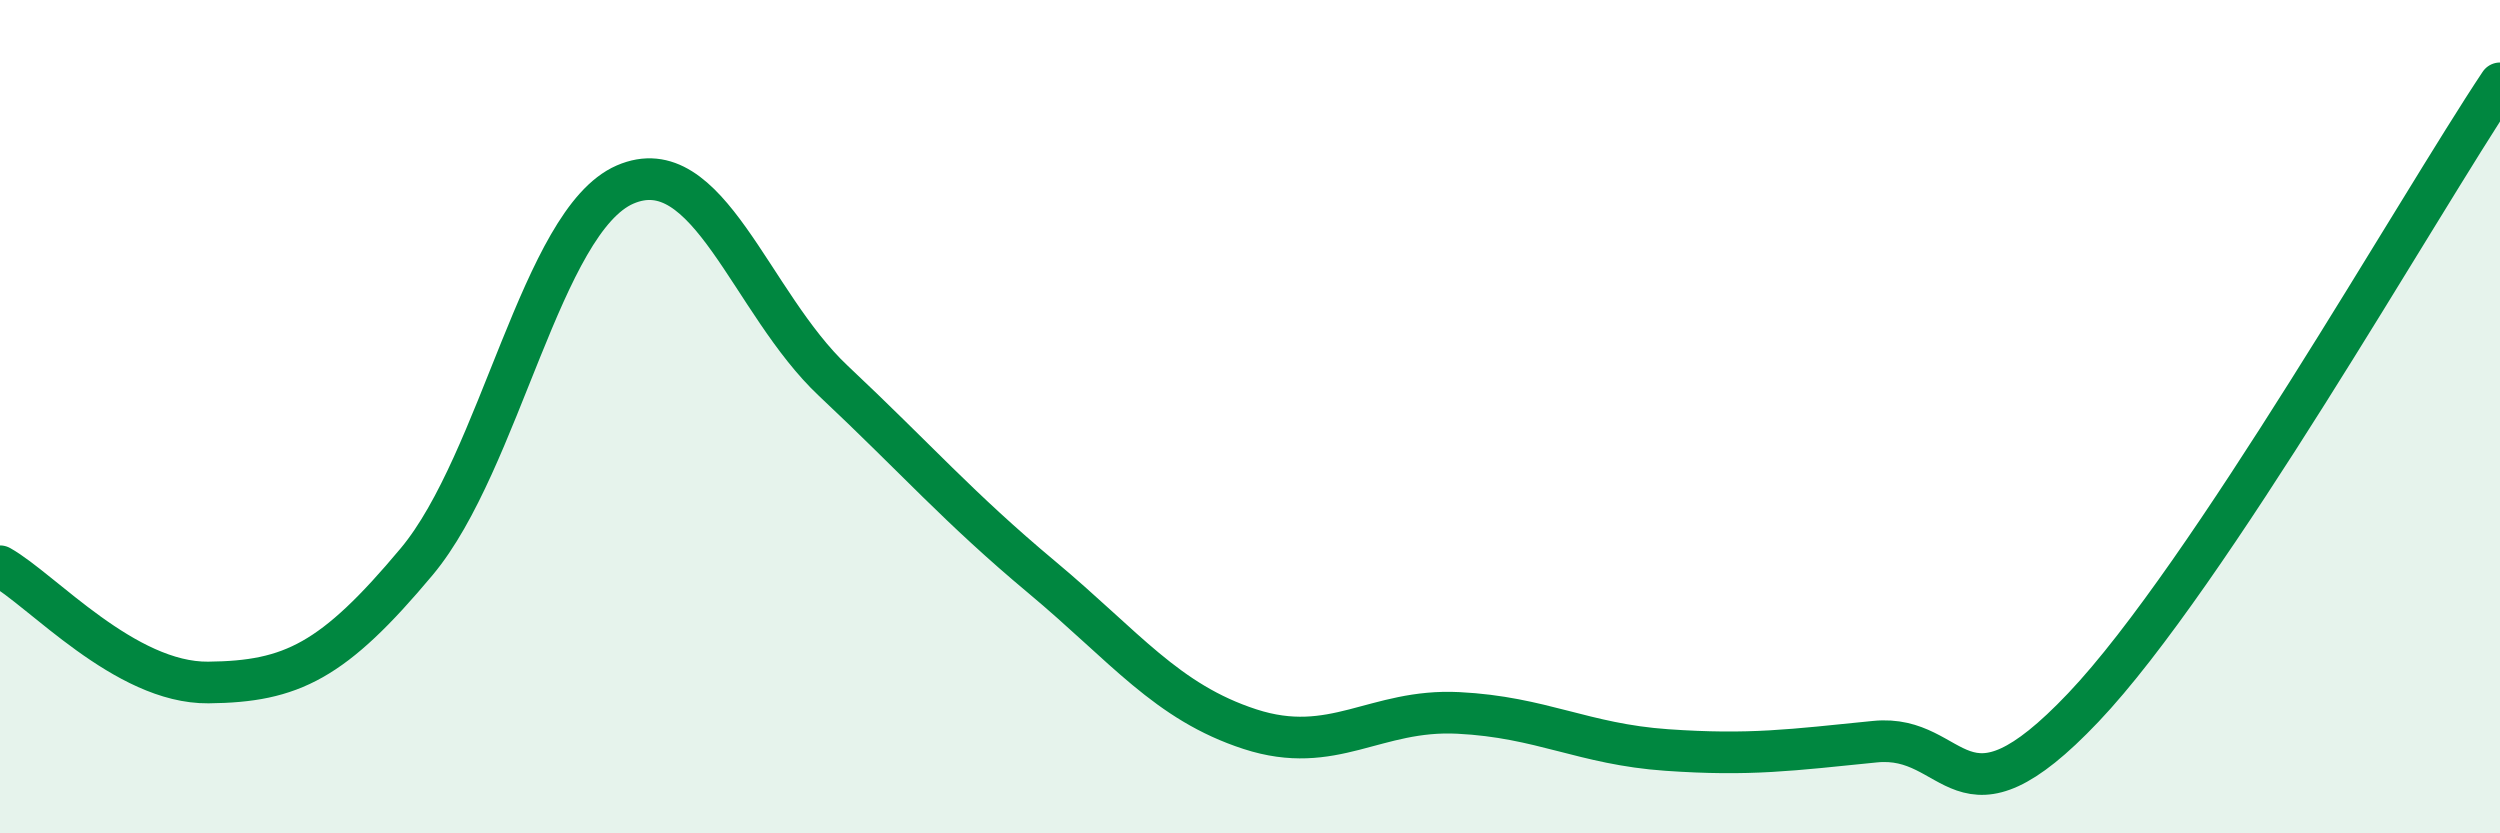
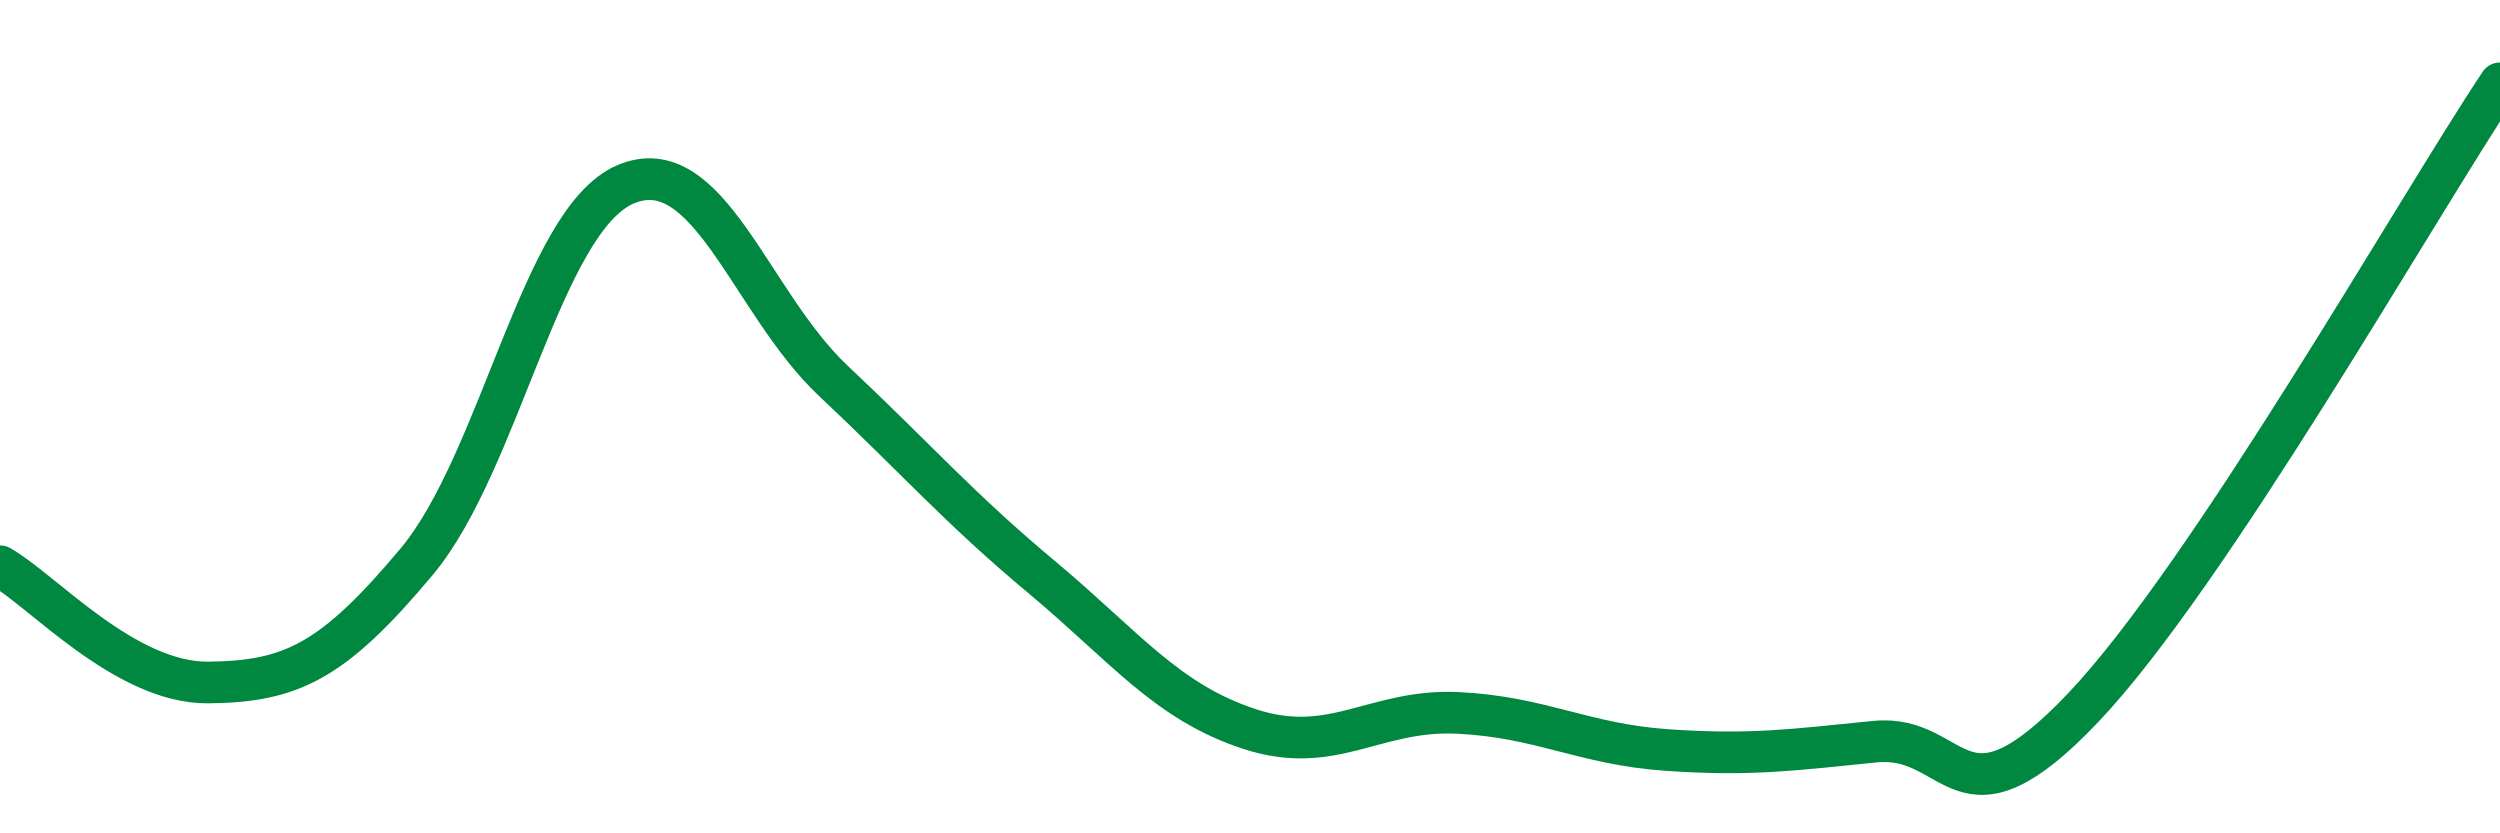
<svg xmlns="http://www.w3.org/2000/svg" width="60" height="20" viewBox="0 0 60 20">
-   <path d="M 0,13.59 C 1,14.15 3,16.4 5,16.38 C 7,16.36 8,15.87 10,13.48 C 12,11.09 13,5.3 15,4.43 C 17,3.56 18,7.26 20,9.14 C 22,11.02 23,12.18 25,13.85 C 27,15.52 28,16.85 30,17.5 C 32,18.15 33,17.01 35,17.11 C 37,17.21 38,17.86 40,18 C 42,18.14 43,18 45,17.8 C 47,17.6 47,20.14 50,16.98 C 53,13.82 58,5 60,2L60 20L0 20Z" fill="#008740" opacity="0.1" stroke-linecap="round" stroke-linejoin="round" />
  <path d="M 0,13.59 C 1,14.15 3,16.4 5,16.38 C 7,16.36 8,15.87 10,13.48 C 12,11.09 13,5.3 15,4.43 C 17,3.56 18,7.26 20,9.14 C 22,11.02 23,12.18 25,13.85 C 27,15.52 28,16.85 30,17.5 C 32,18.15 33,17.01 35,17.11 C 37,17.21 38,17.86 40,18 C 42,18.14 43,18 45,17.8 C 47,17.6 47,20.14 50,16.98 C 53,13.82 58,5 60,2" stroke="#008740" stroke-width="1" fill="none" stroke-linecap="round" stroke-linejoin="round" />
</svg>